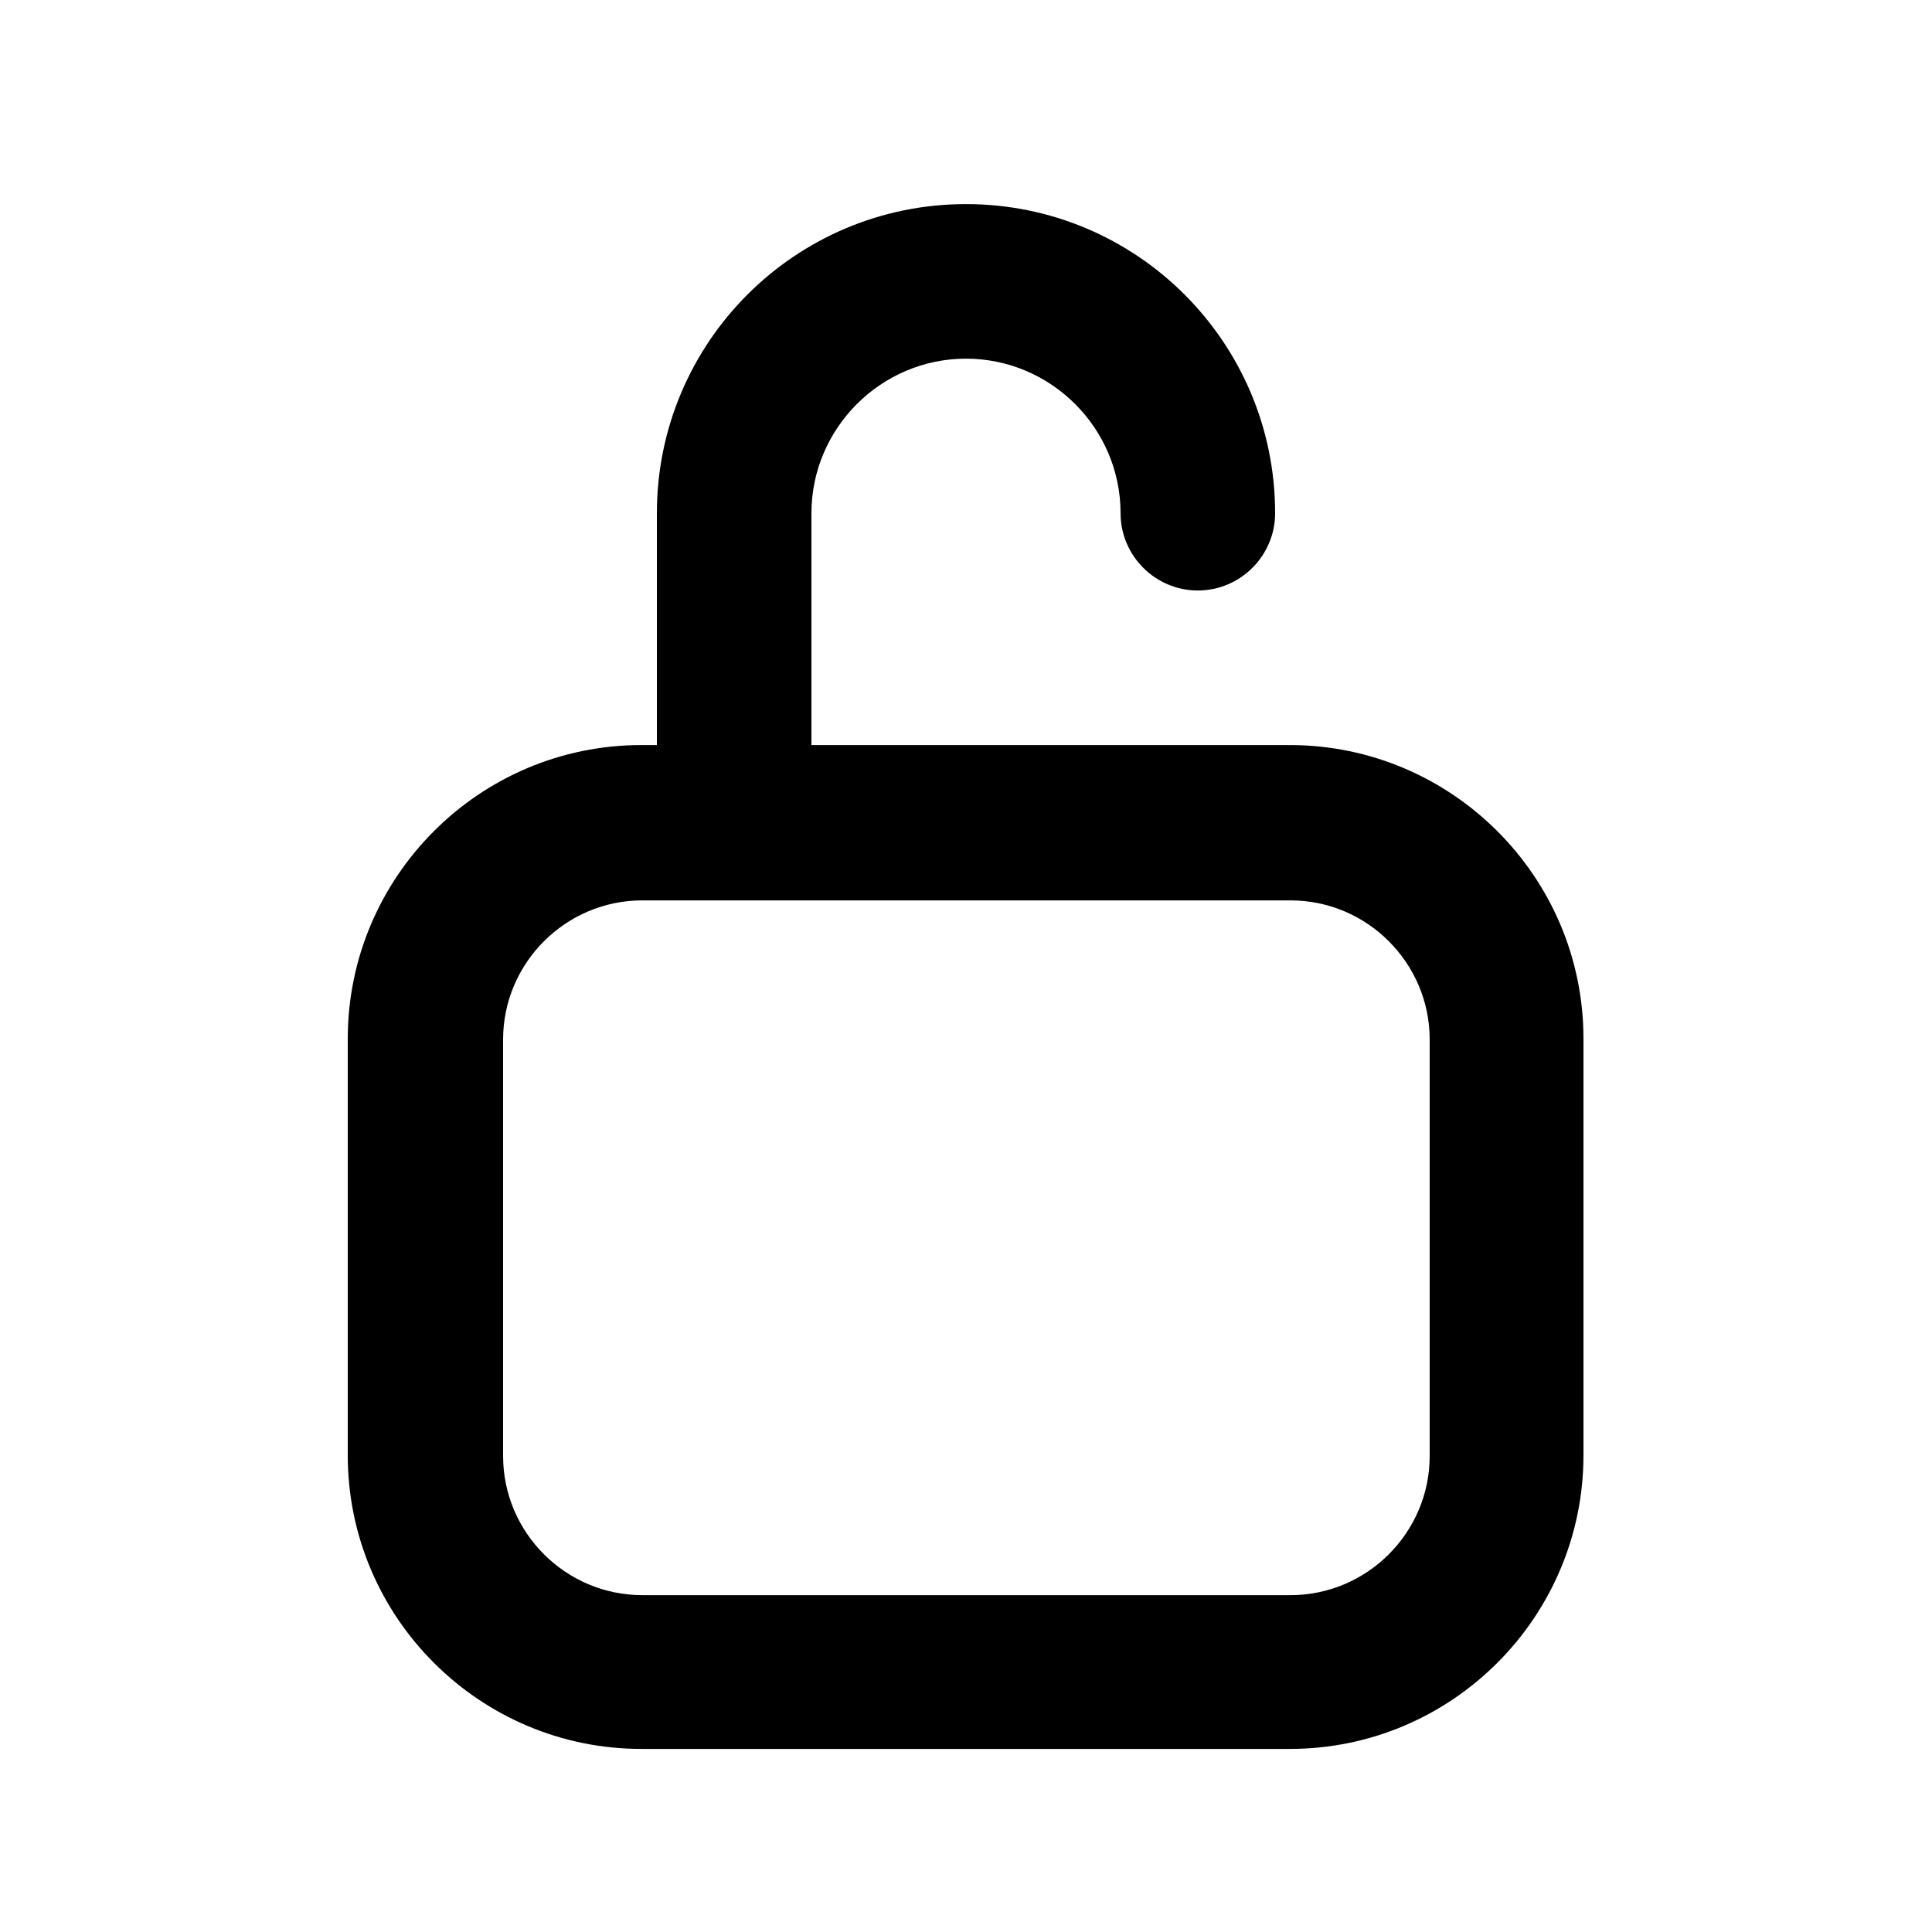
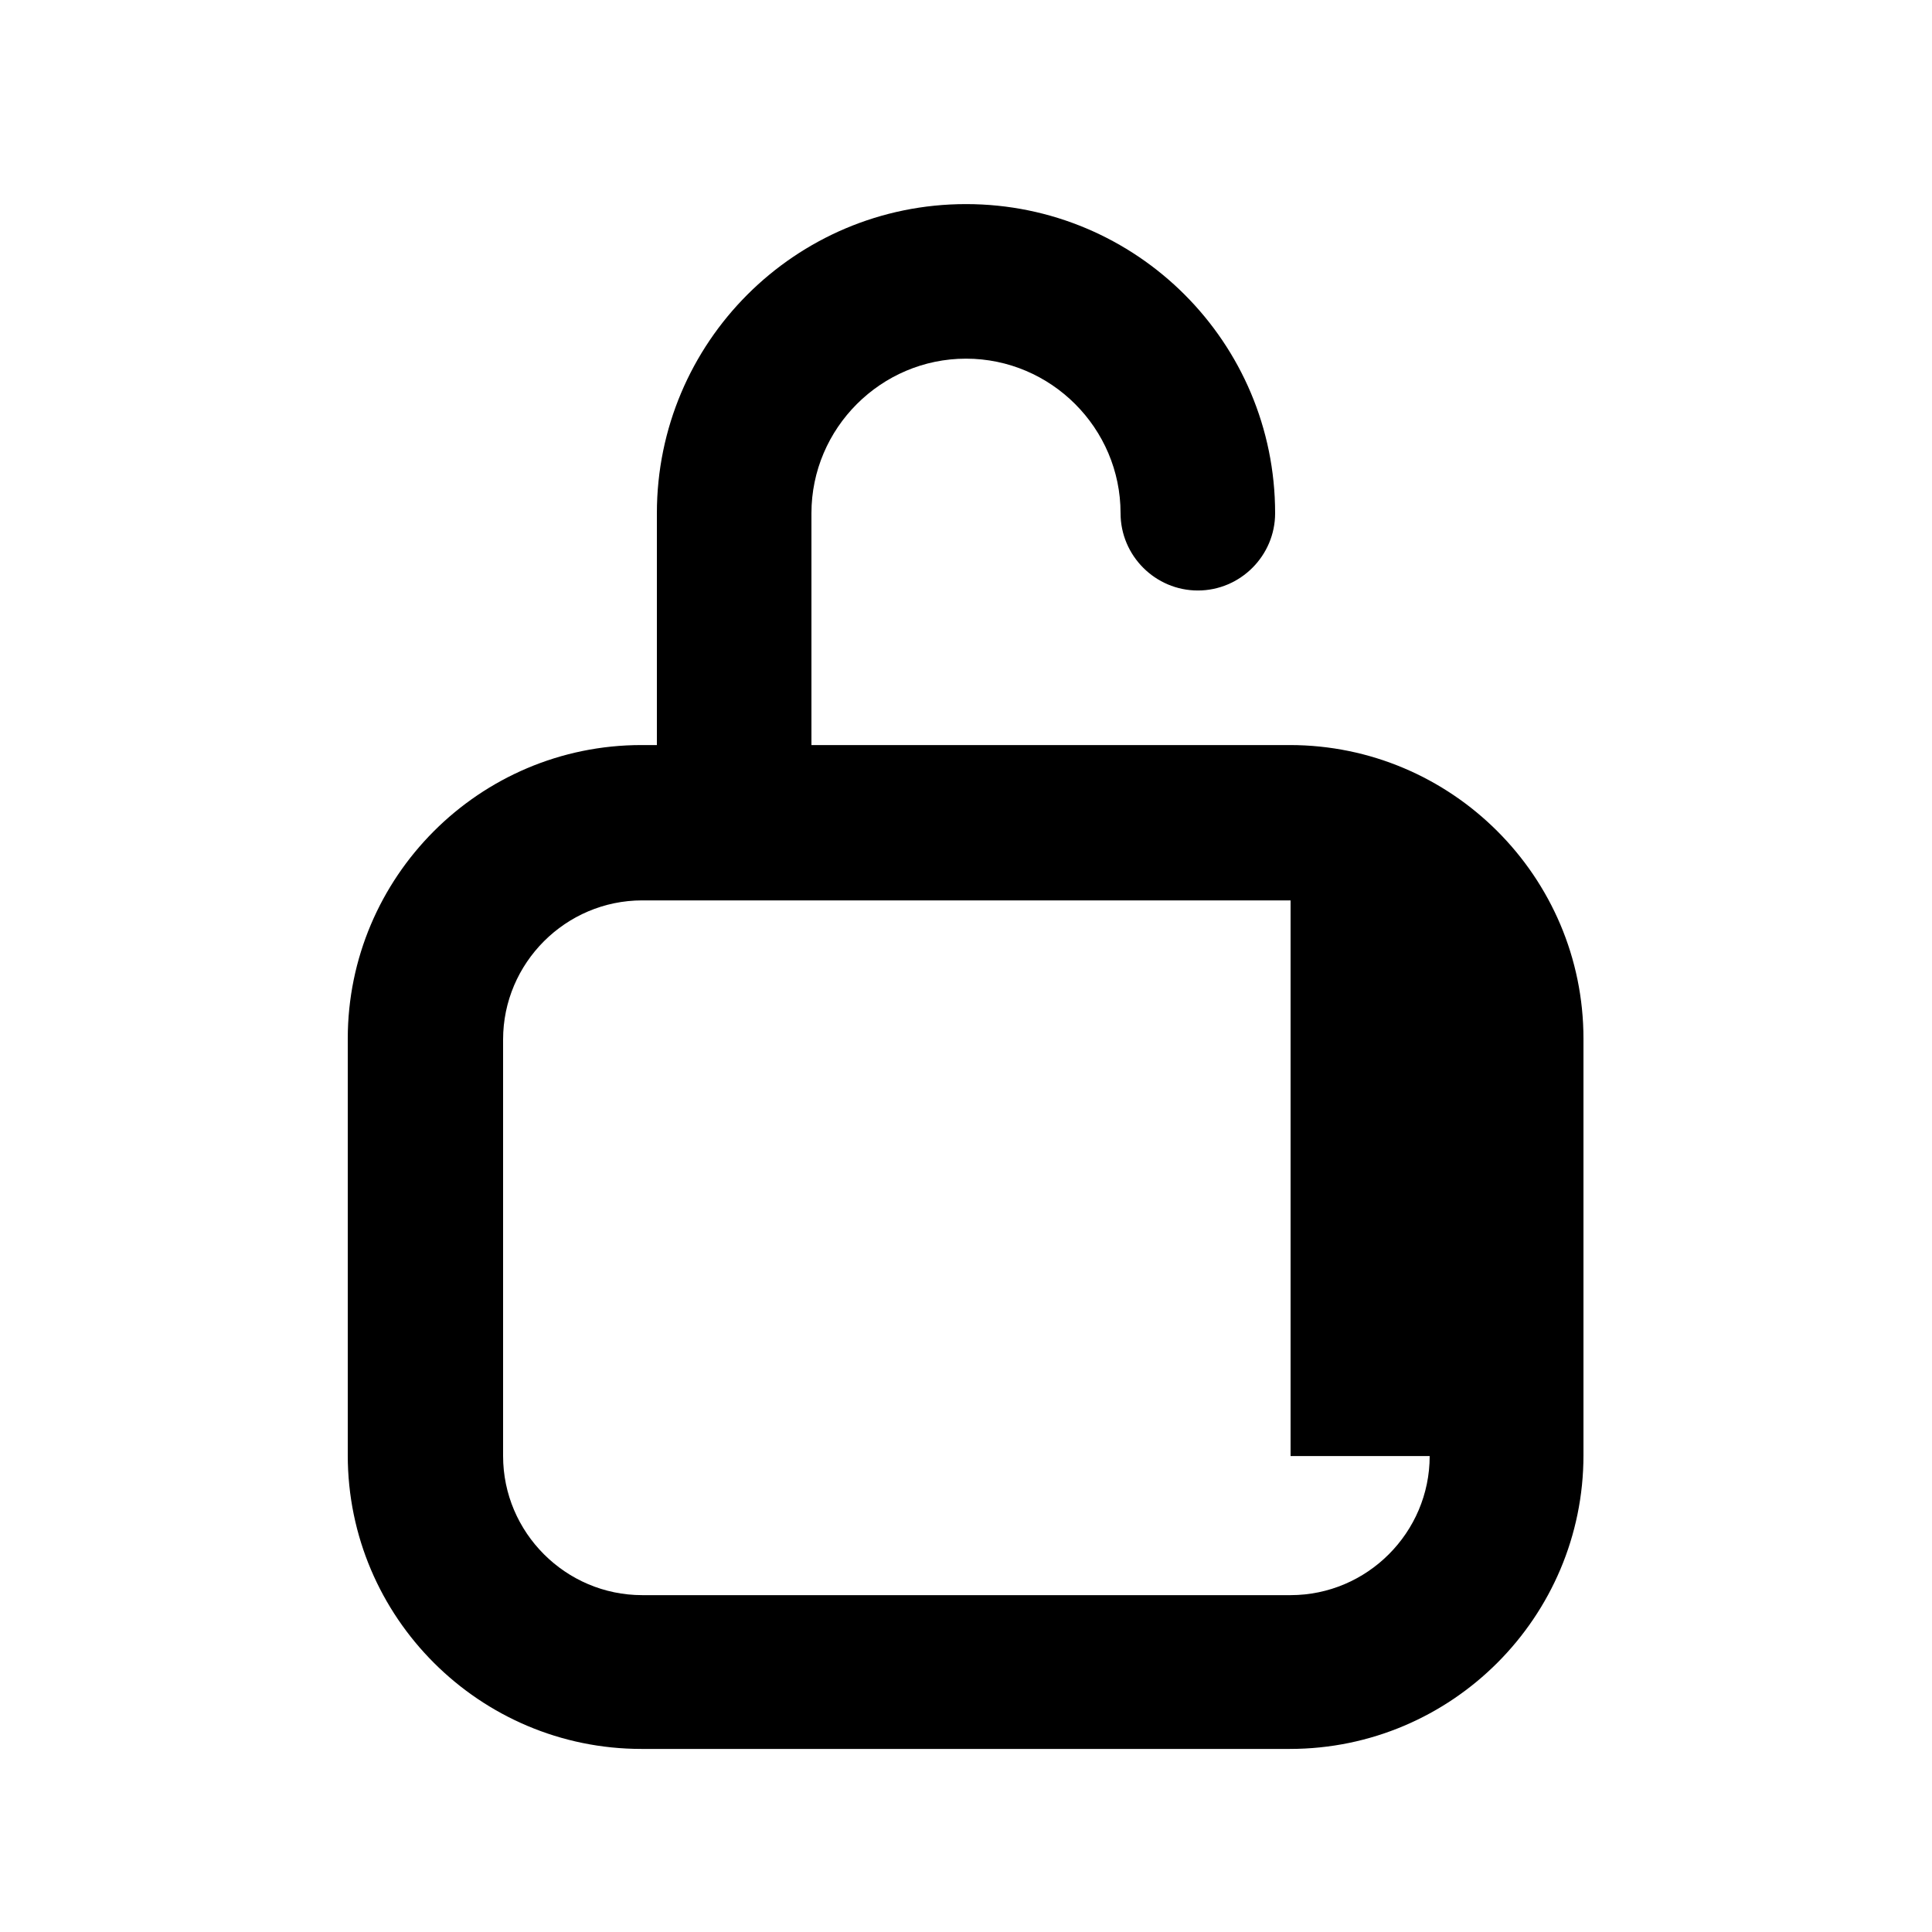
<svg xmlns="http://www.w3.org/2000/svg" width="25" height="25" viewBox="0 0 25 25" fill="none">
-   <path d="M16.7 9.641H10.5V6.641C10.5 5.541 11.4 4.641 12.5 4.641C13.6 4.641 14.5 5.541 14.5 6.641C14.5 7.191 14.95 7.641 15.5 7.641C16.05 7.641 16.5 7.191 16.5 6.641C16.5 4.431 14.71 2.641 12.5 2.641C10.29 2.641 8.5 4.431 8.5 6.641V9.641H8.3C6.2 9.641 4.5 11.351 4.5 13.441V18.831C4.5 20.931 6.21 22.631 8.3 22.631H16.69C18.79 22.631 20.49 20.921 20.49 18.831V13.441C20.49 11.341 18.78 9.641 16.69 9.641H16.7ZM18.5 18.841C18.5 19.831 17.69 20.641 16.7 20.641H8.31C7.32 20.641 6.51 19.831 6.51 18.841V13.451C6.51 12.461 7.32 11.651 8.31 11.651H16.7C17.69 11.651 18.5 12.461 18.5 13.451V18.841Z" fill="black" />
+   <path d="M16.7 9.641H10.5V6.641C10.5 5.541 11.4 4.641 12.5 4.641C13.6 4.641 14.5 5.541 14.5 6.641C14.5 7.191 14.95 7.641 15.5 7.641C16.05 7.641 16.5 7.191 16.5 6.641C16.5 4.431 14.71 2.641 12.5 2.641C10.29 2.641 8.5 4.431 8.5 6.641V9.641H8.3C6.2 9.641 4.5 11.351 4.5 13.441V18.831C4.5 20.931 6.21 22.631 8.3 22.631H16.69C18.79 22.631 20.49 20.921 20.49 18.831V13.441C20.49 11.341 18.78 9.641 16.69 9.641H16.7ZM18.5 18.841C18.5 19.831 17.69 20.641 16.7 20.641H8.31C7.32 20.641 6.51 19.831 6.51 18.841V13.451C6.51 12.461 7.32 11.651 8.31 11.651H16.7V18.841Z" fill="black" />
</svg>